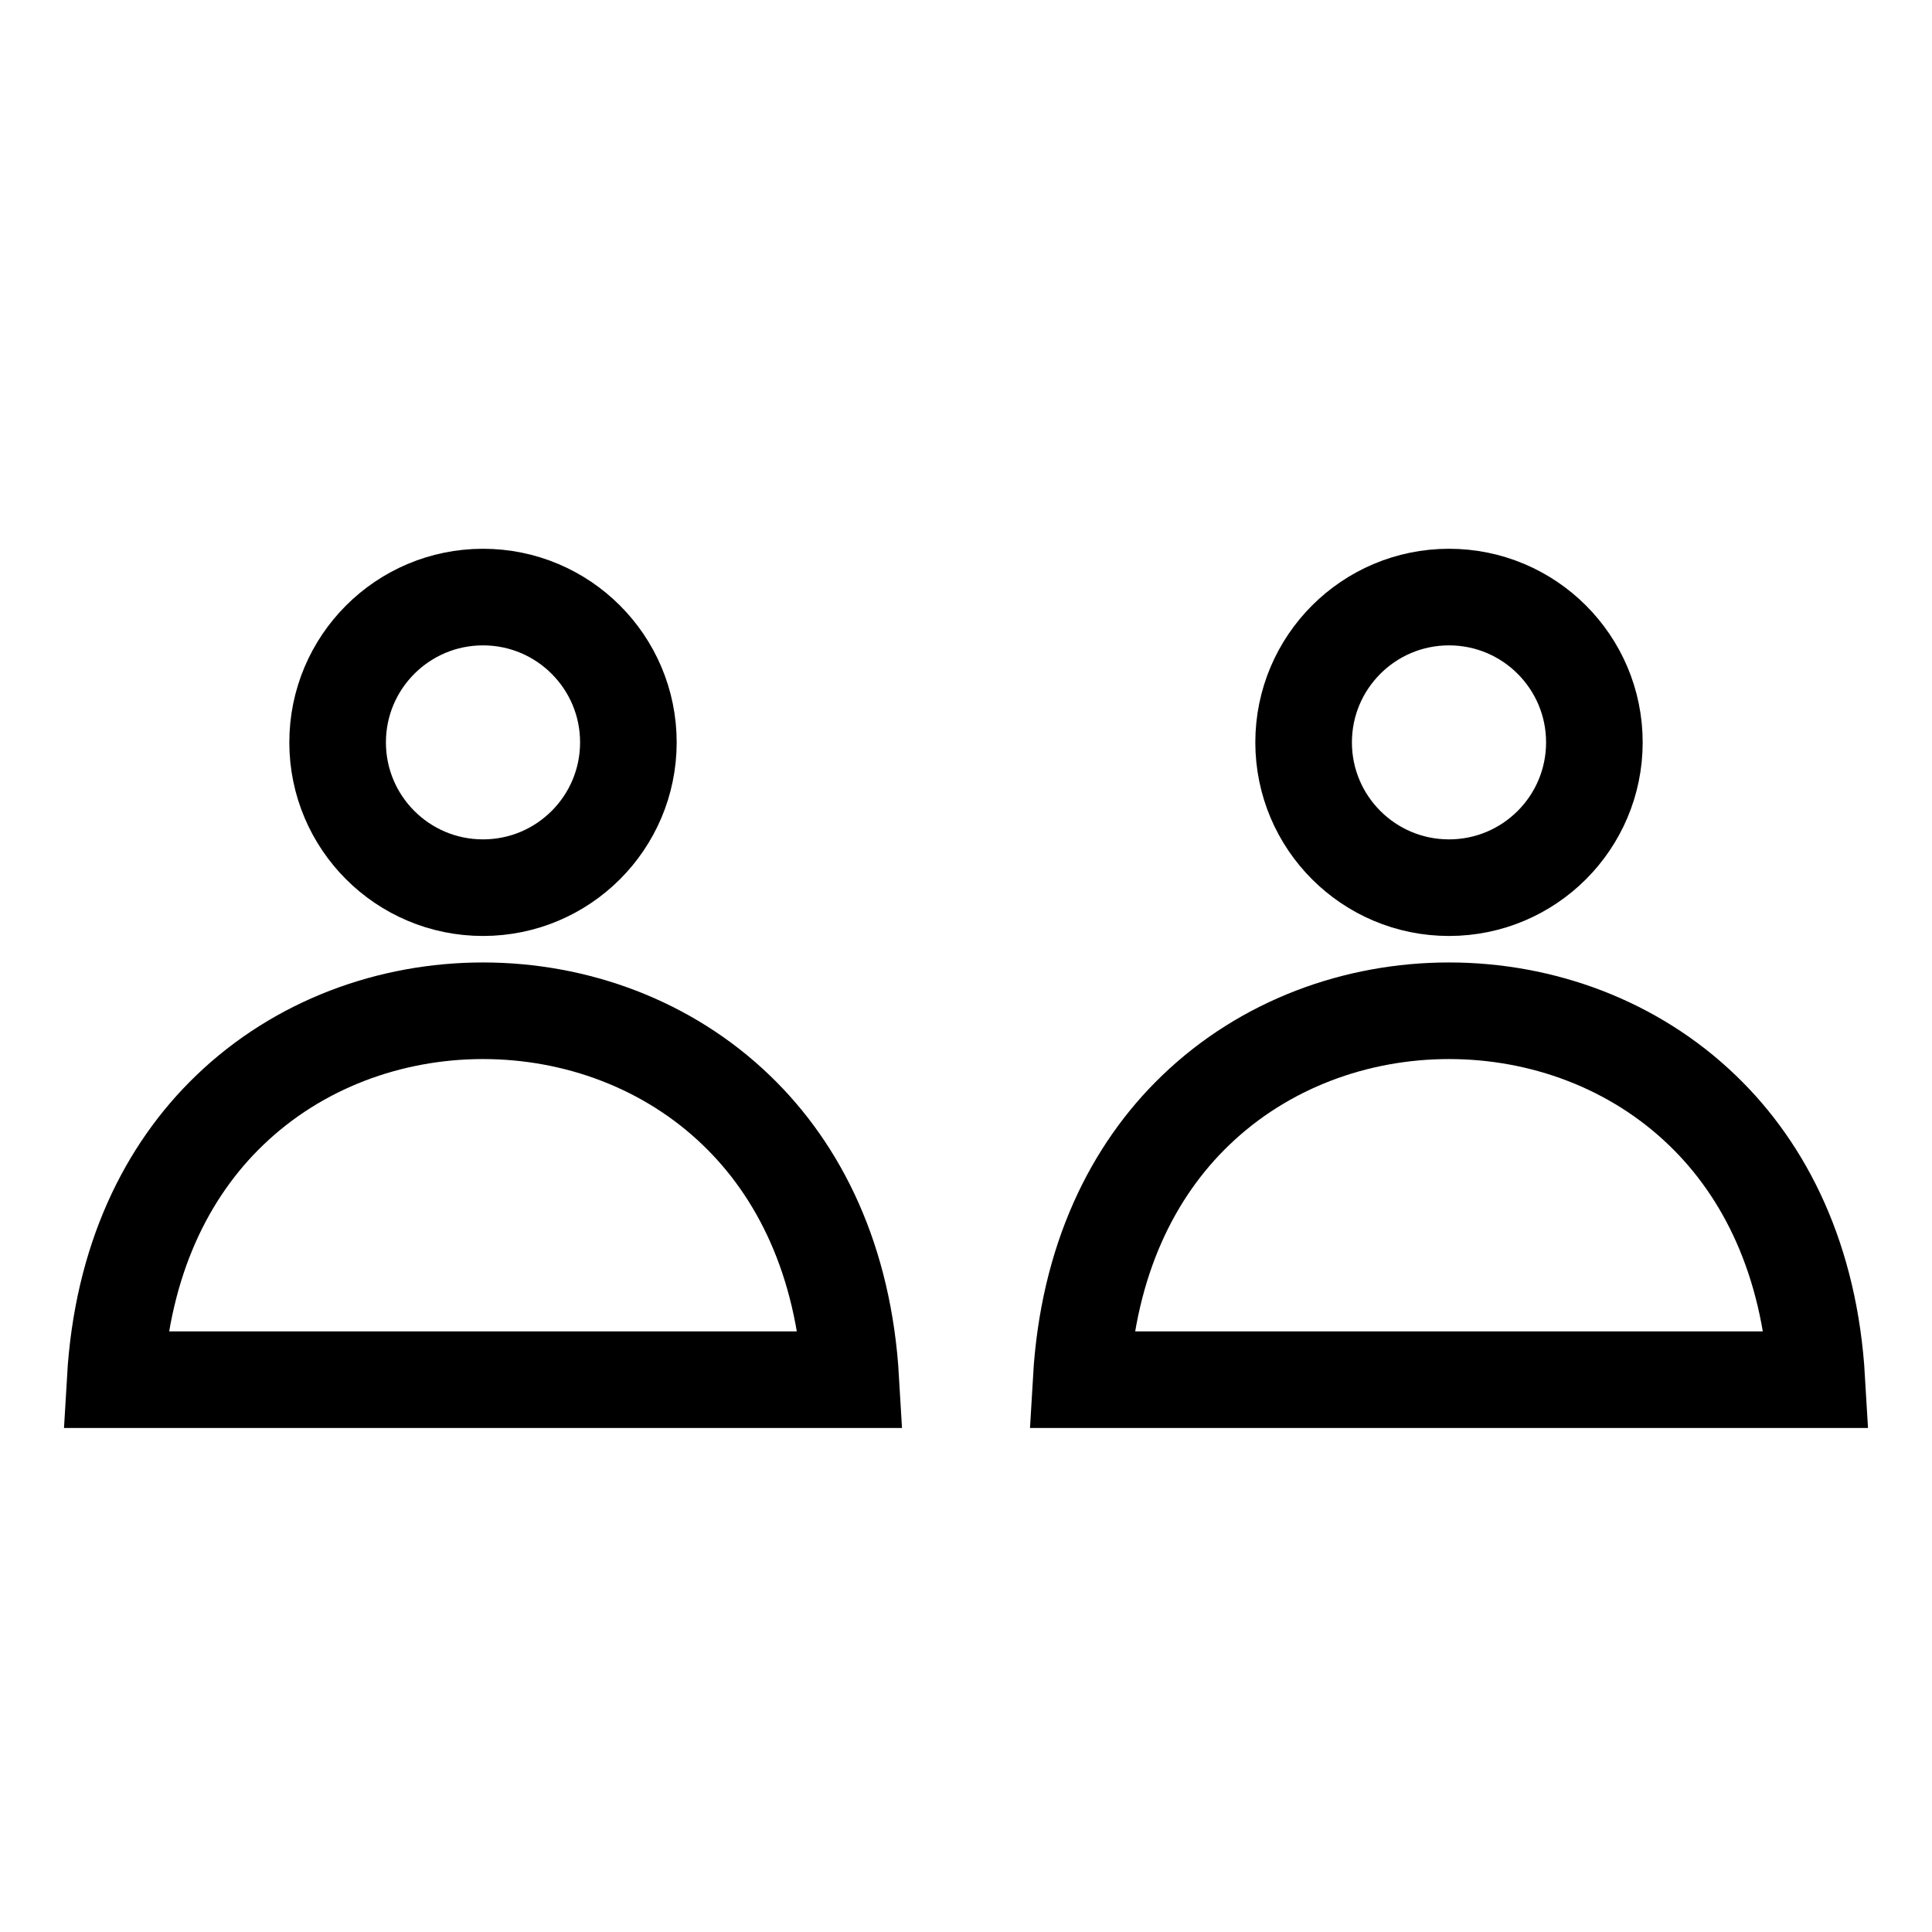
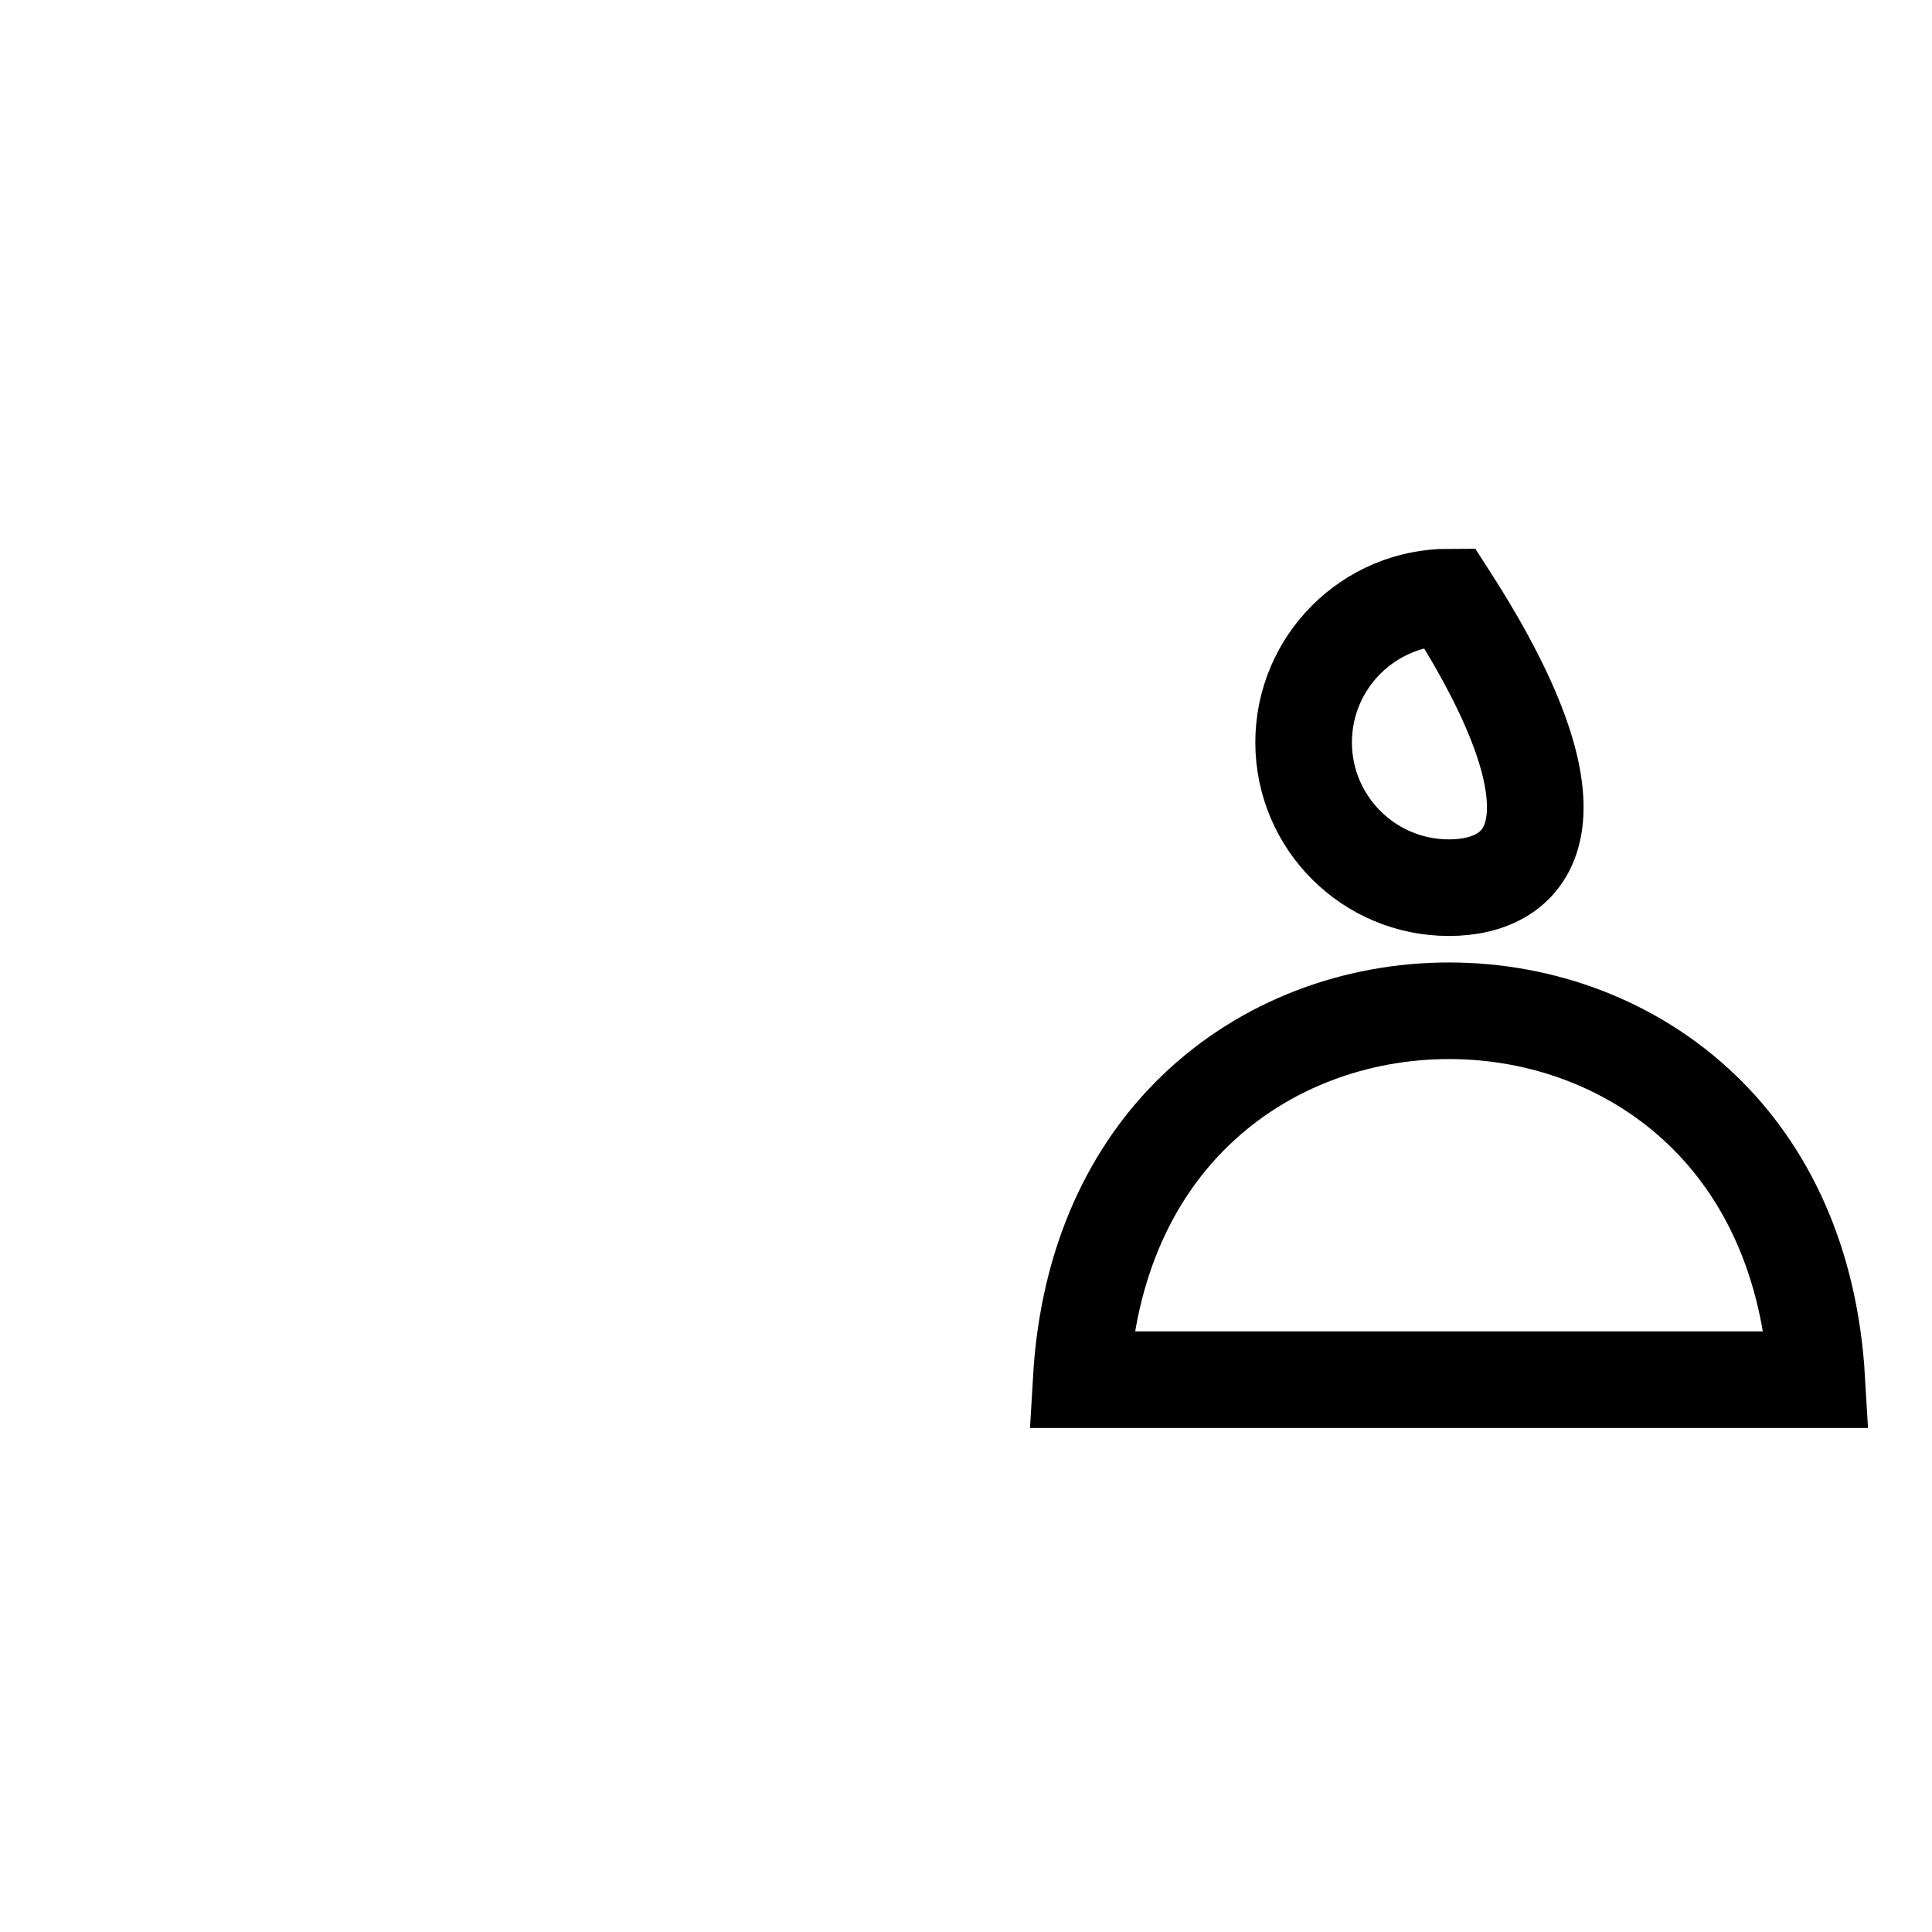
<svg xmlns="http://www.w3.org/2000/svg" width="24" height="24" viewBox="0 0 24 24" fill="none">
-   <path d="M6 12.556C7.152 12.556 8.295 12.971 9.148 13.793C9.926 14.541 10.482 15.648 10.569 17.139H1.431C1.518 15.648 2.074 14.541 2.852 13.793C3.705 12.971 4.848 12.556 6 12.556ZM6 7.417C6.997 7.417 7.806 8.225 7.806 9.223C7.805 10.22 6.997 11.027 6 11.027C5.003 11.027 4.195 10.22 4.194 9.223C4.194 8.225 5.003 7.417 6 7.417Z" stroke="black" stroke-width="1.2" />
-   <path d="M18 12.556C19.152 12.556 20.295 12.971 21.148 13.793C21.926 14.541 22.482 15.648 22.569 17.139H13.431C13.518 15.648 14.074 14.541 14.852 13.793C15.705 12.971 16.848 12.556 18 12.556ZM18 7.417C18.997 7.417 19.806 8.225 19.806 9.223C19.805 10.22 18.997 11.027 18 11.027C17.003 11.027 16.195 10.22 16.194 9.223C16.194 8.225 17.003 7.417 18 7.417Z" stroke="black" stroke-width="1.2" />
+   <path d="M18 12.556C19.152 12.556 20.295 12.971 21.148 13.793C21.926 14.541 22.482 15.648 22.569 17.139H13.431C13.518 15.648 14.074 14.541 14.852 13.793C15.705 12.971 16.848 12.556 18 12.556ZM18 7.417C19.805 10.22 18.997 11.027 18 11.027C17.003 11.027 16.195 10.22 16.194 9.223C16.194 8.225 17.003 7.417 18 7.417Z" stroke="black" stroke-width="1.2" />
</svg>